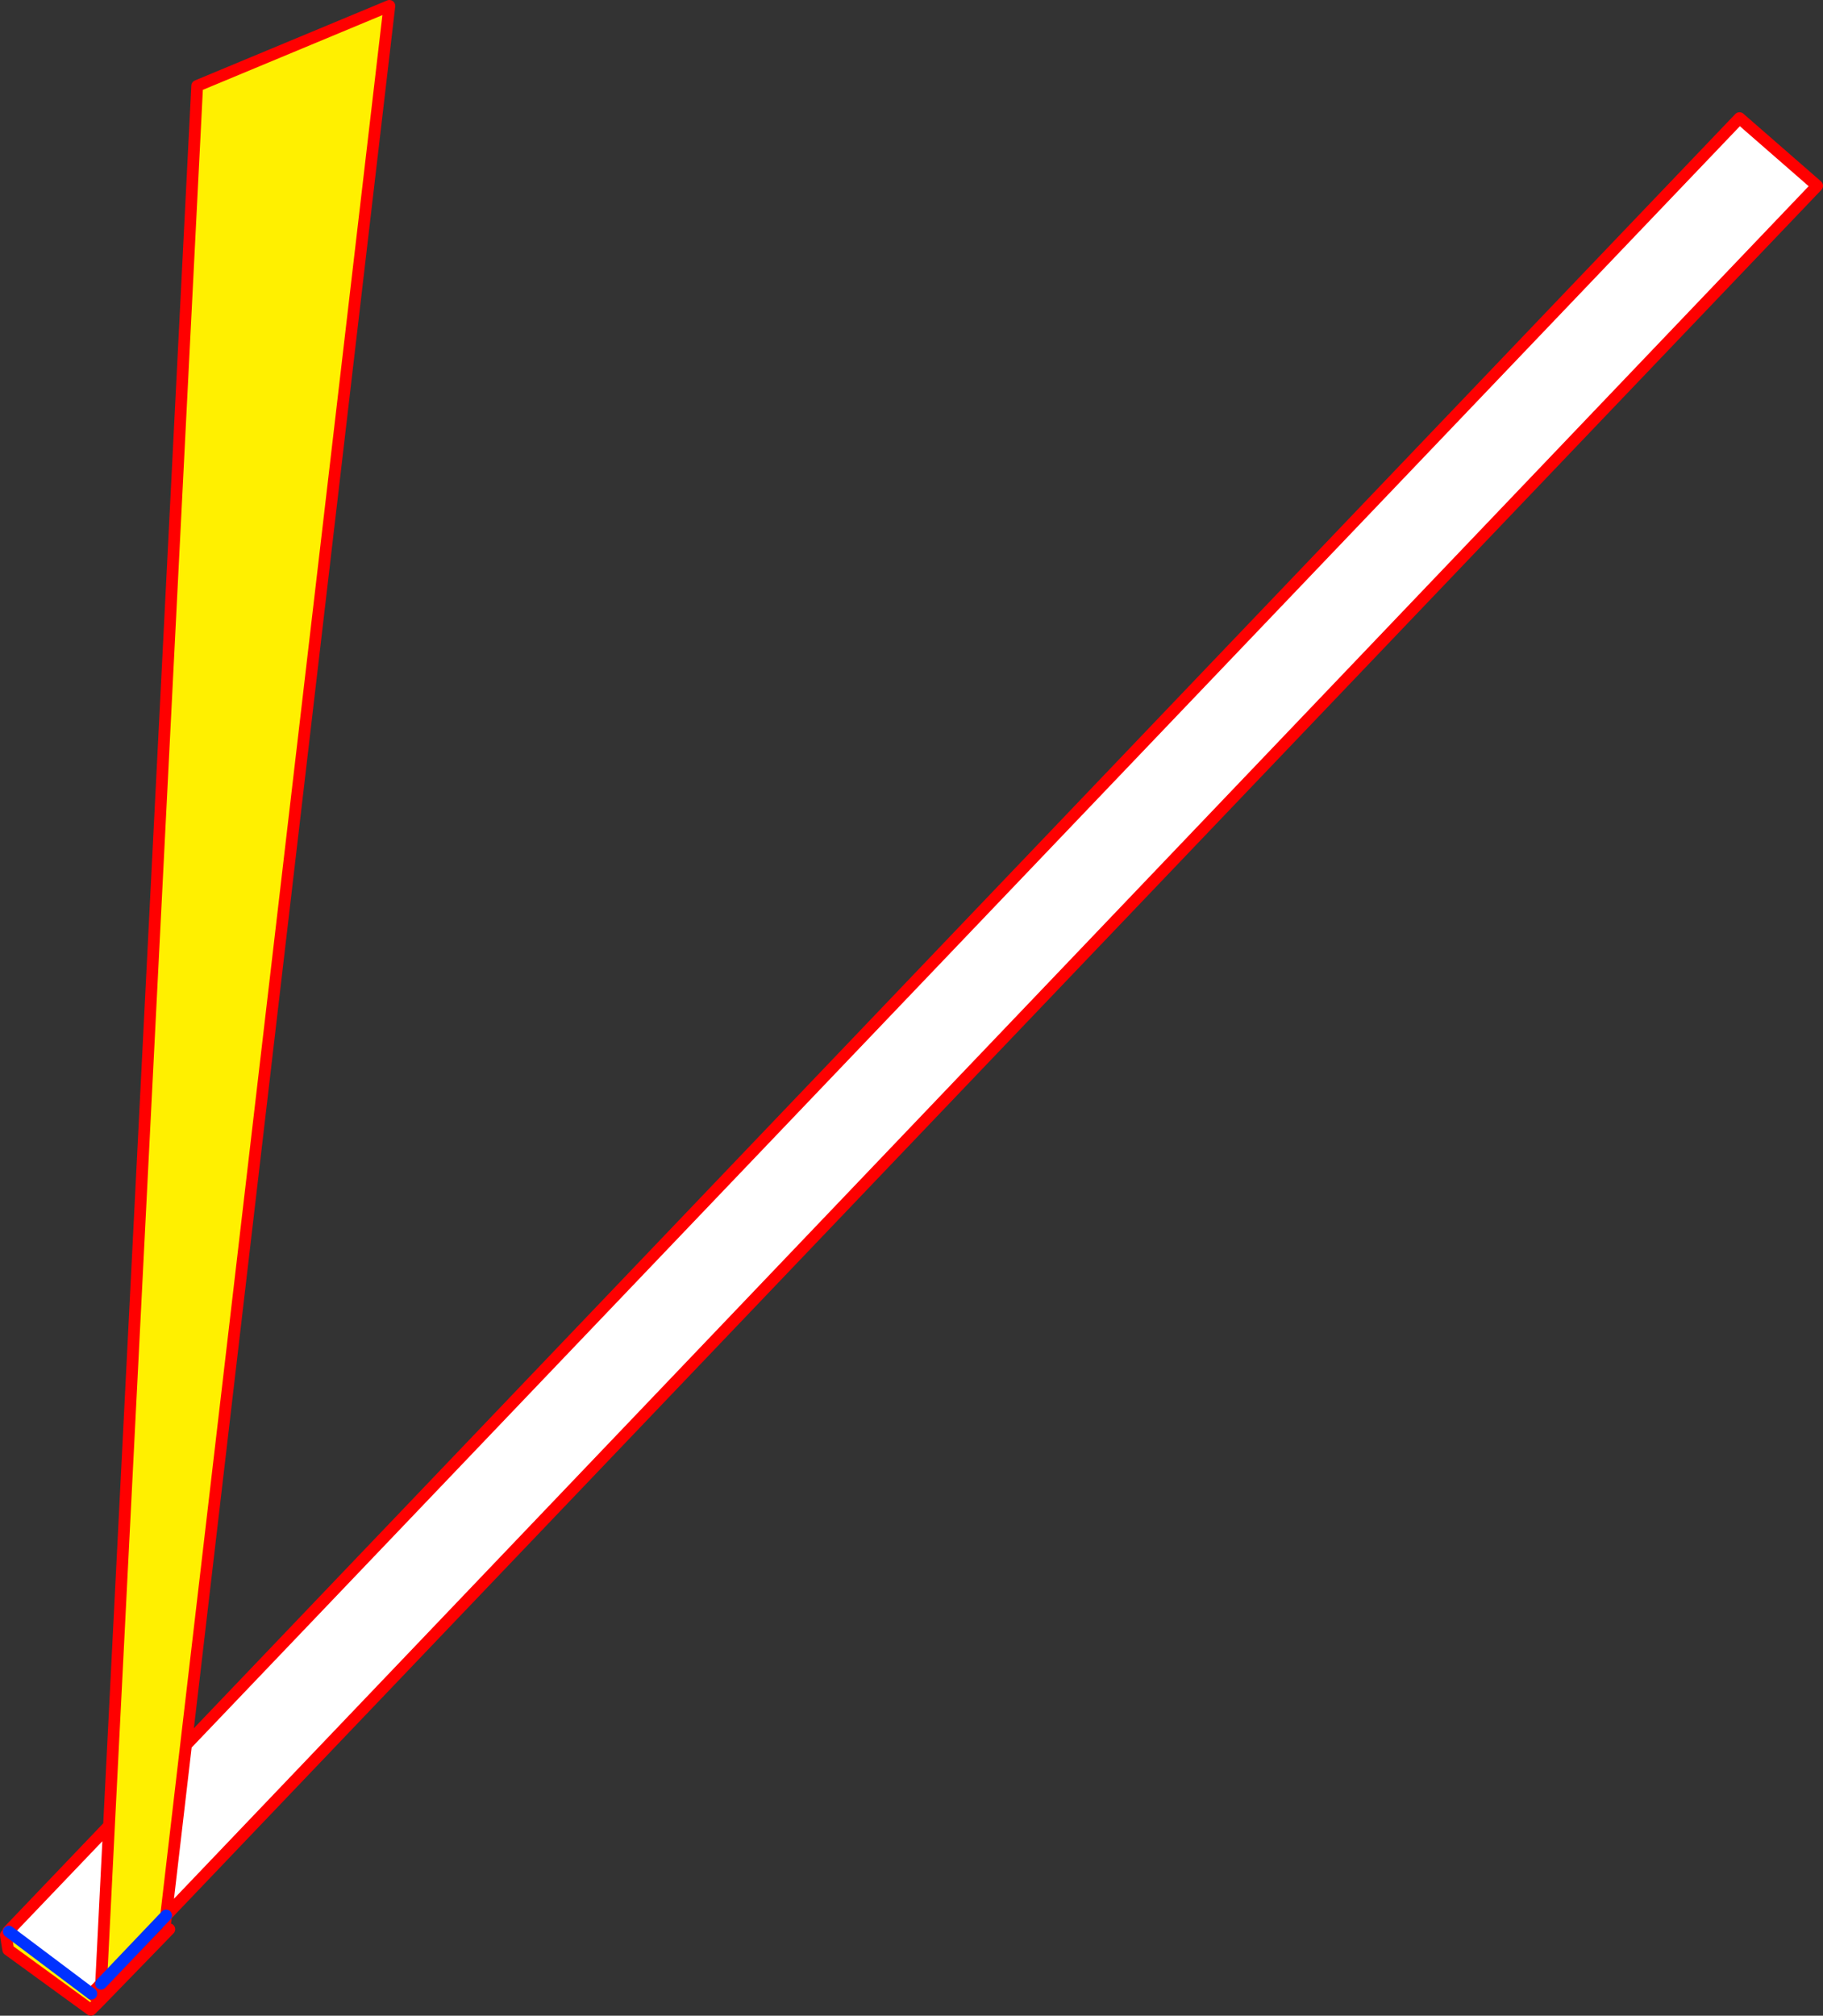
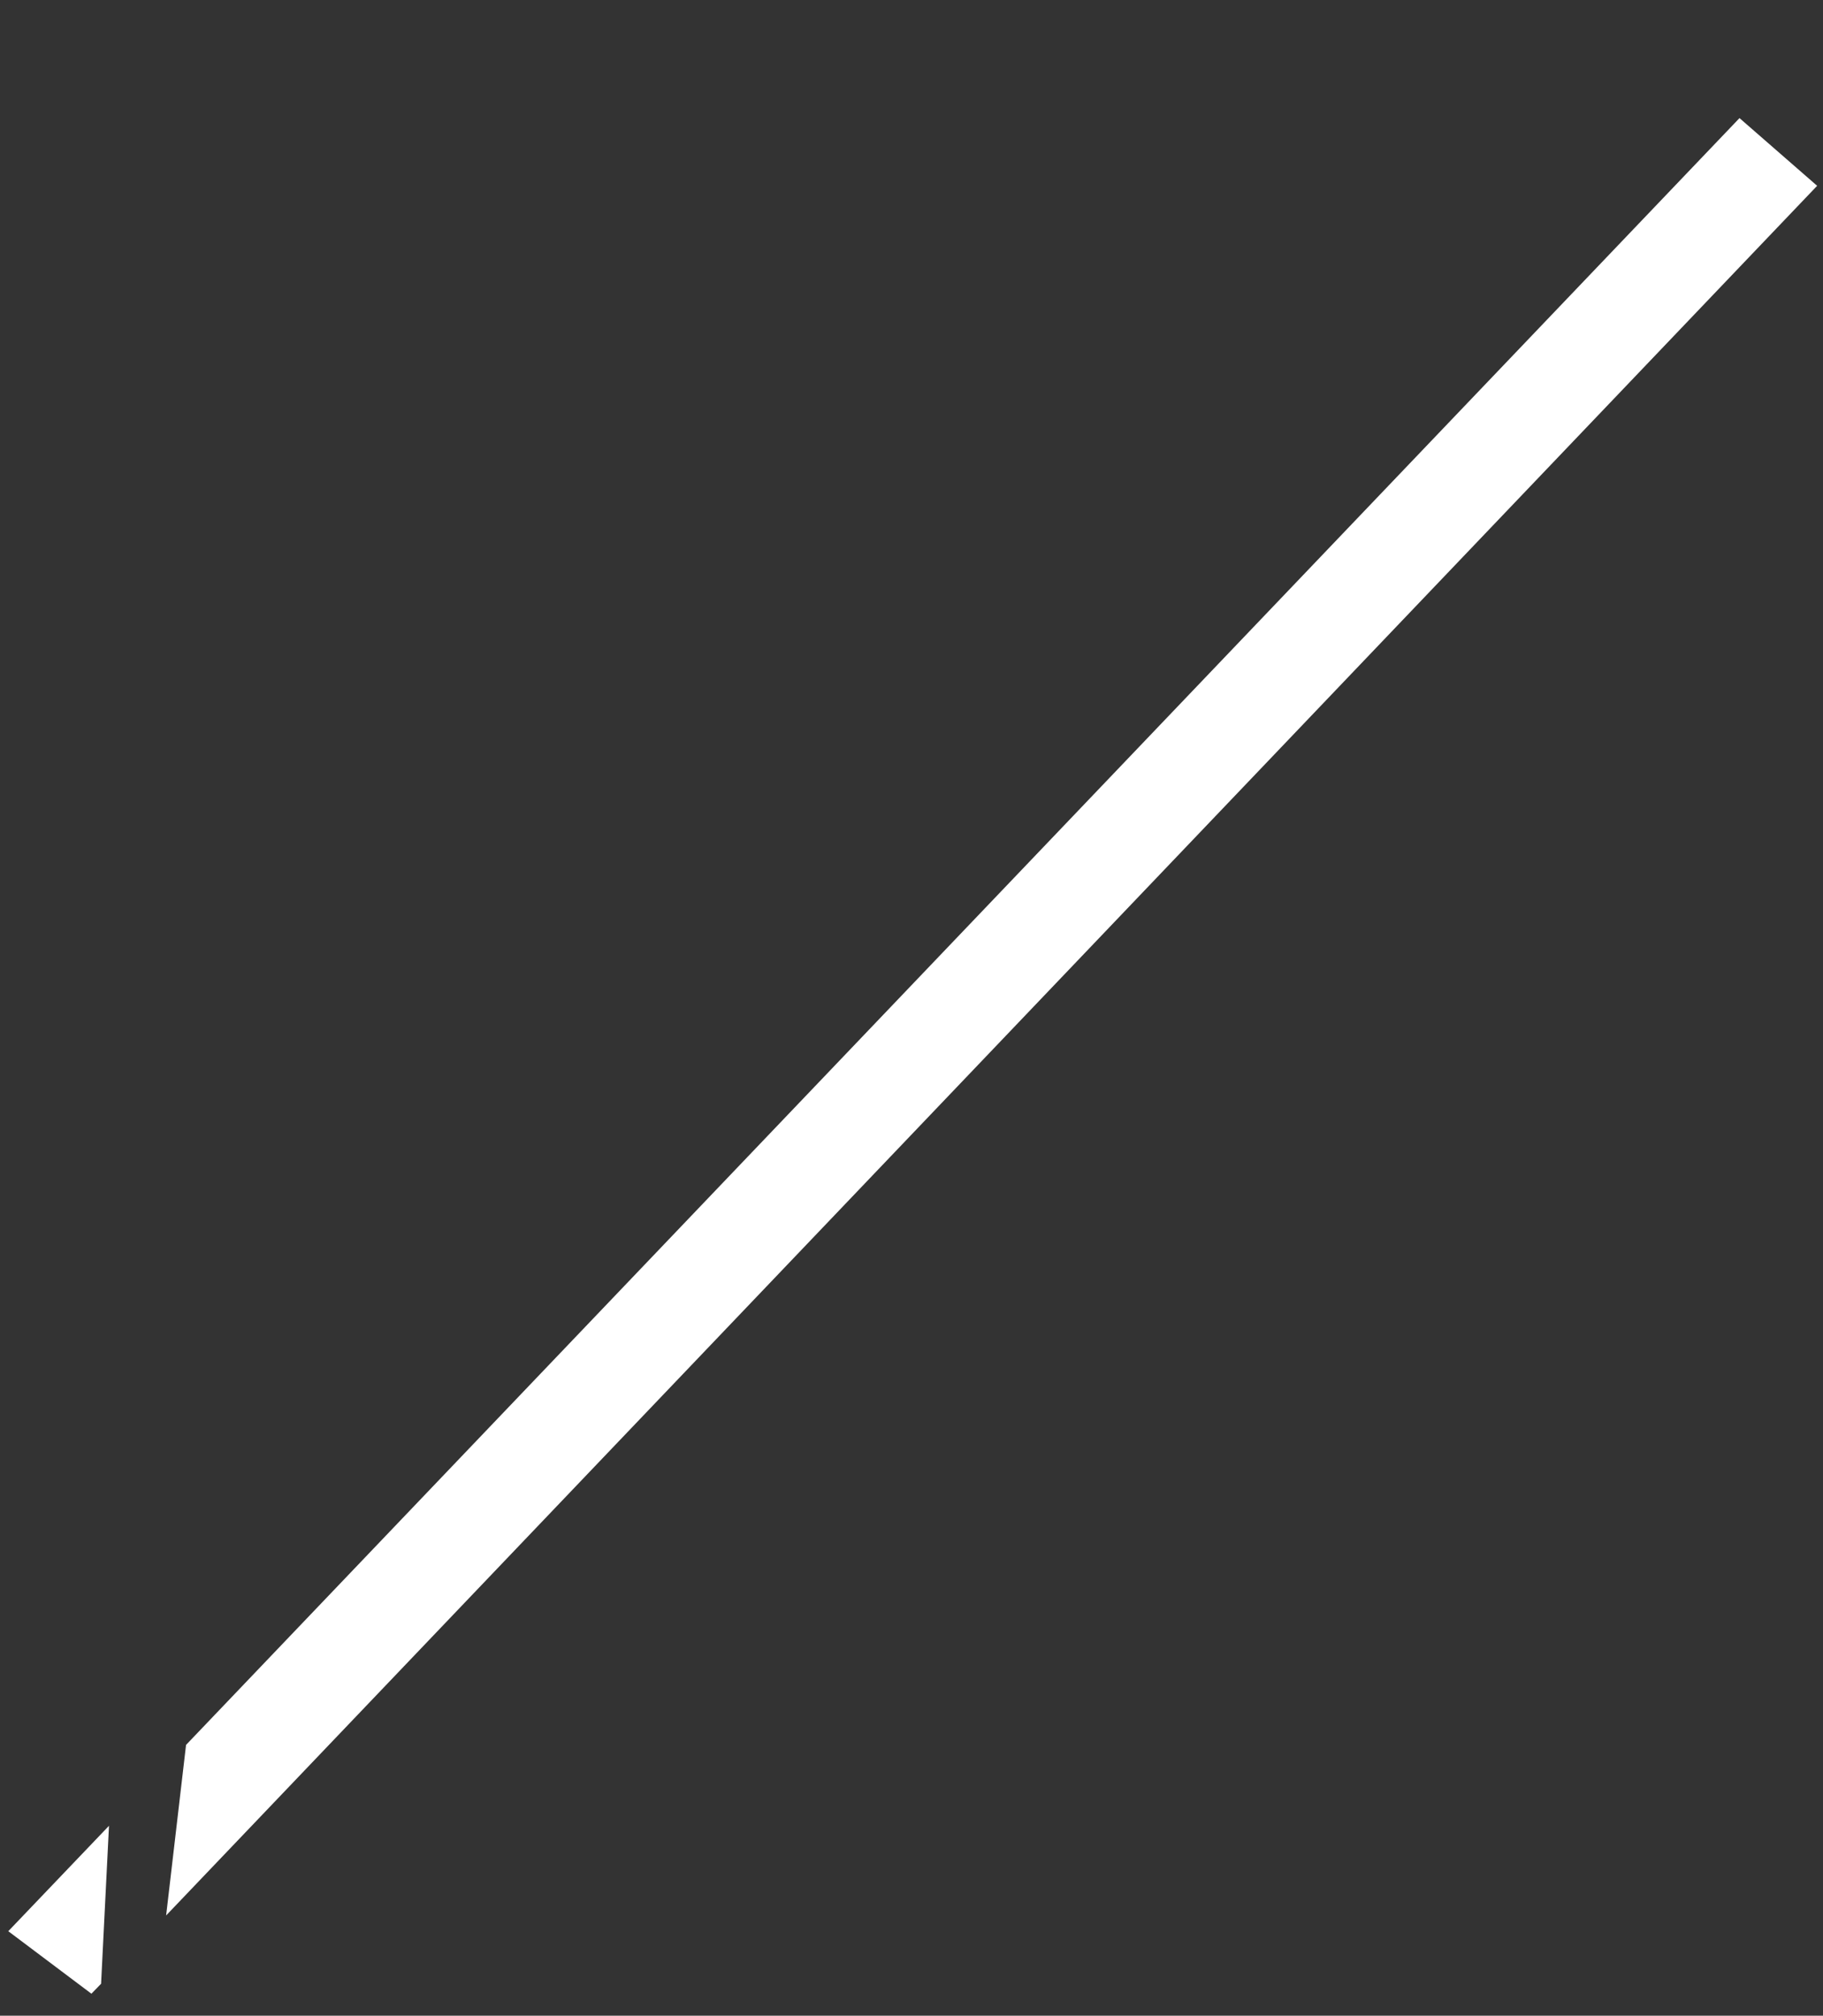
<svg xmlns="http://www.w3.org/2000/svg" height="343.9px" width="311.1px">
  <rect width="100%" height="100%" fill="#333333" stroke="none" />
  <g transform="matrix(1.0, 0.0, 0.0, 1.0, 22.3, 188.8)">
-     <path d="M-3.7 122.7 L11.35 -174.15 44.15 -187.8 9.45 108.9 6.05 138.0 -5.05 149.65 -3.7 122.7 M-21.3 141.35 L-20.8 140.75 -6.7 151.35 -5.2 152.5 -6.8 154.1 -20.9 143.85 -21.3 141.35" fill="#fff000" fill-rule="evenodd" stroke="none" />
    <path d="M9.45 108.9 L274.55 -168.65 287.8 -157.1 6.05 138.0 9.45 108.9 M-20.8 140.75 L-20.9 140.7 -3.7 122.7 -5.05 149.65 -6.7 151.35 -20.8 140.75" fill="#ffffff" fill-rule="evenodd" stroke="none" />
-     <path d="M-3.7 122.7 L11.35 -174.15 44.15 -187.8 9.45 108.9 274.55 -168.65 287.8 -157.1 6.05 138.0 5.9 139.2 M-20.8 140.75 L-20.9 140.7 -3.7 122.7 -5.05 149.65 -6.7 151.35 -5.2 152.5 -5.05 149.65 M6.05 138.0 L9.45 108.9 M-5.2 152.5 L-6.8 154.1 -20.9 143.85 -21.3 141.35 M6.6 140.35 L-5.2 152.5" fill="none" stroke="#ff0000" stroke-linecap="round" stroke-linejoin="round" stroke-width="2.0" />
-     <path d="M-5.05 149.65 L6.05 138.0 M-20.8 140.75 L-6.7 151.35" fill="none" stroke="#0032ff" stroke-linecap="round" stroke-linejoin="round" stroke-width="2.0" />
  </g>
</svg>